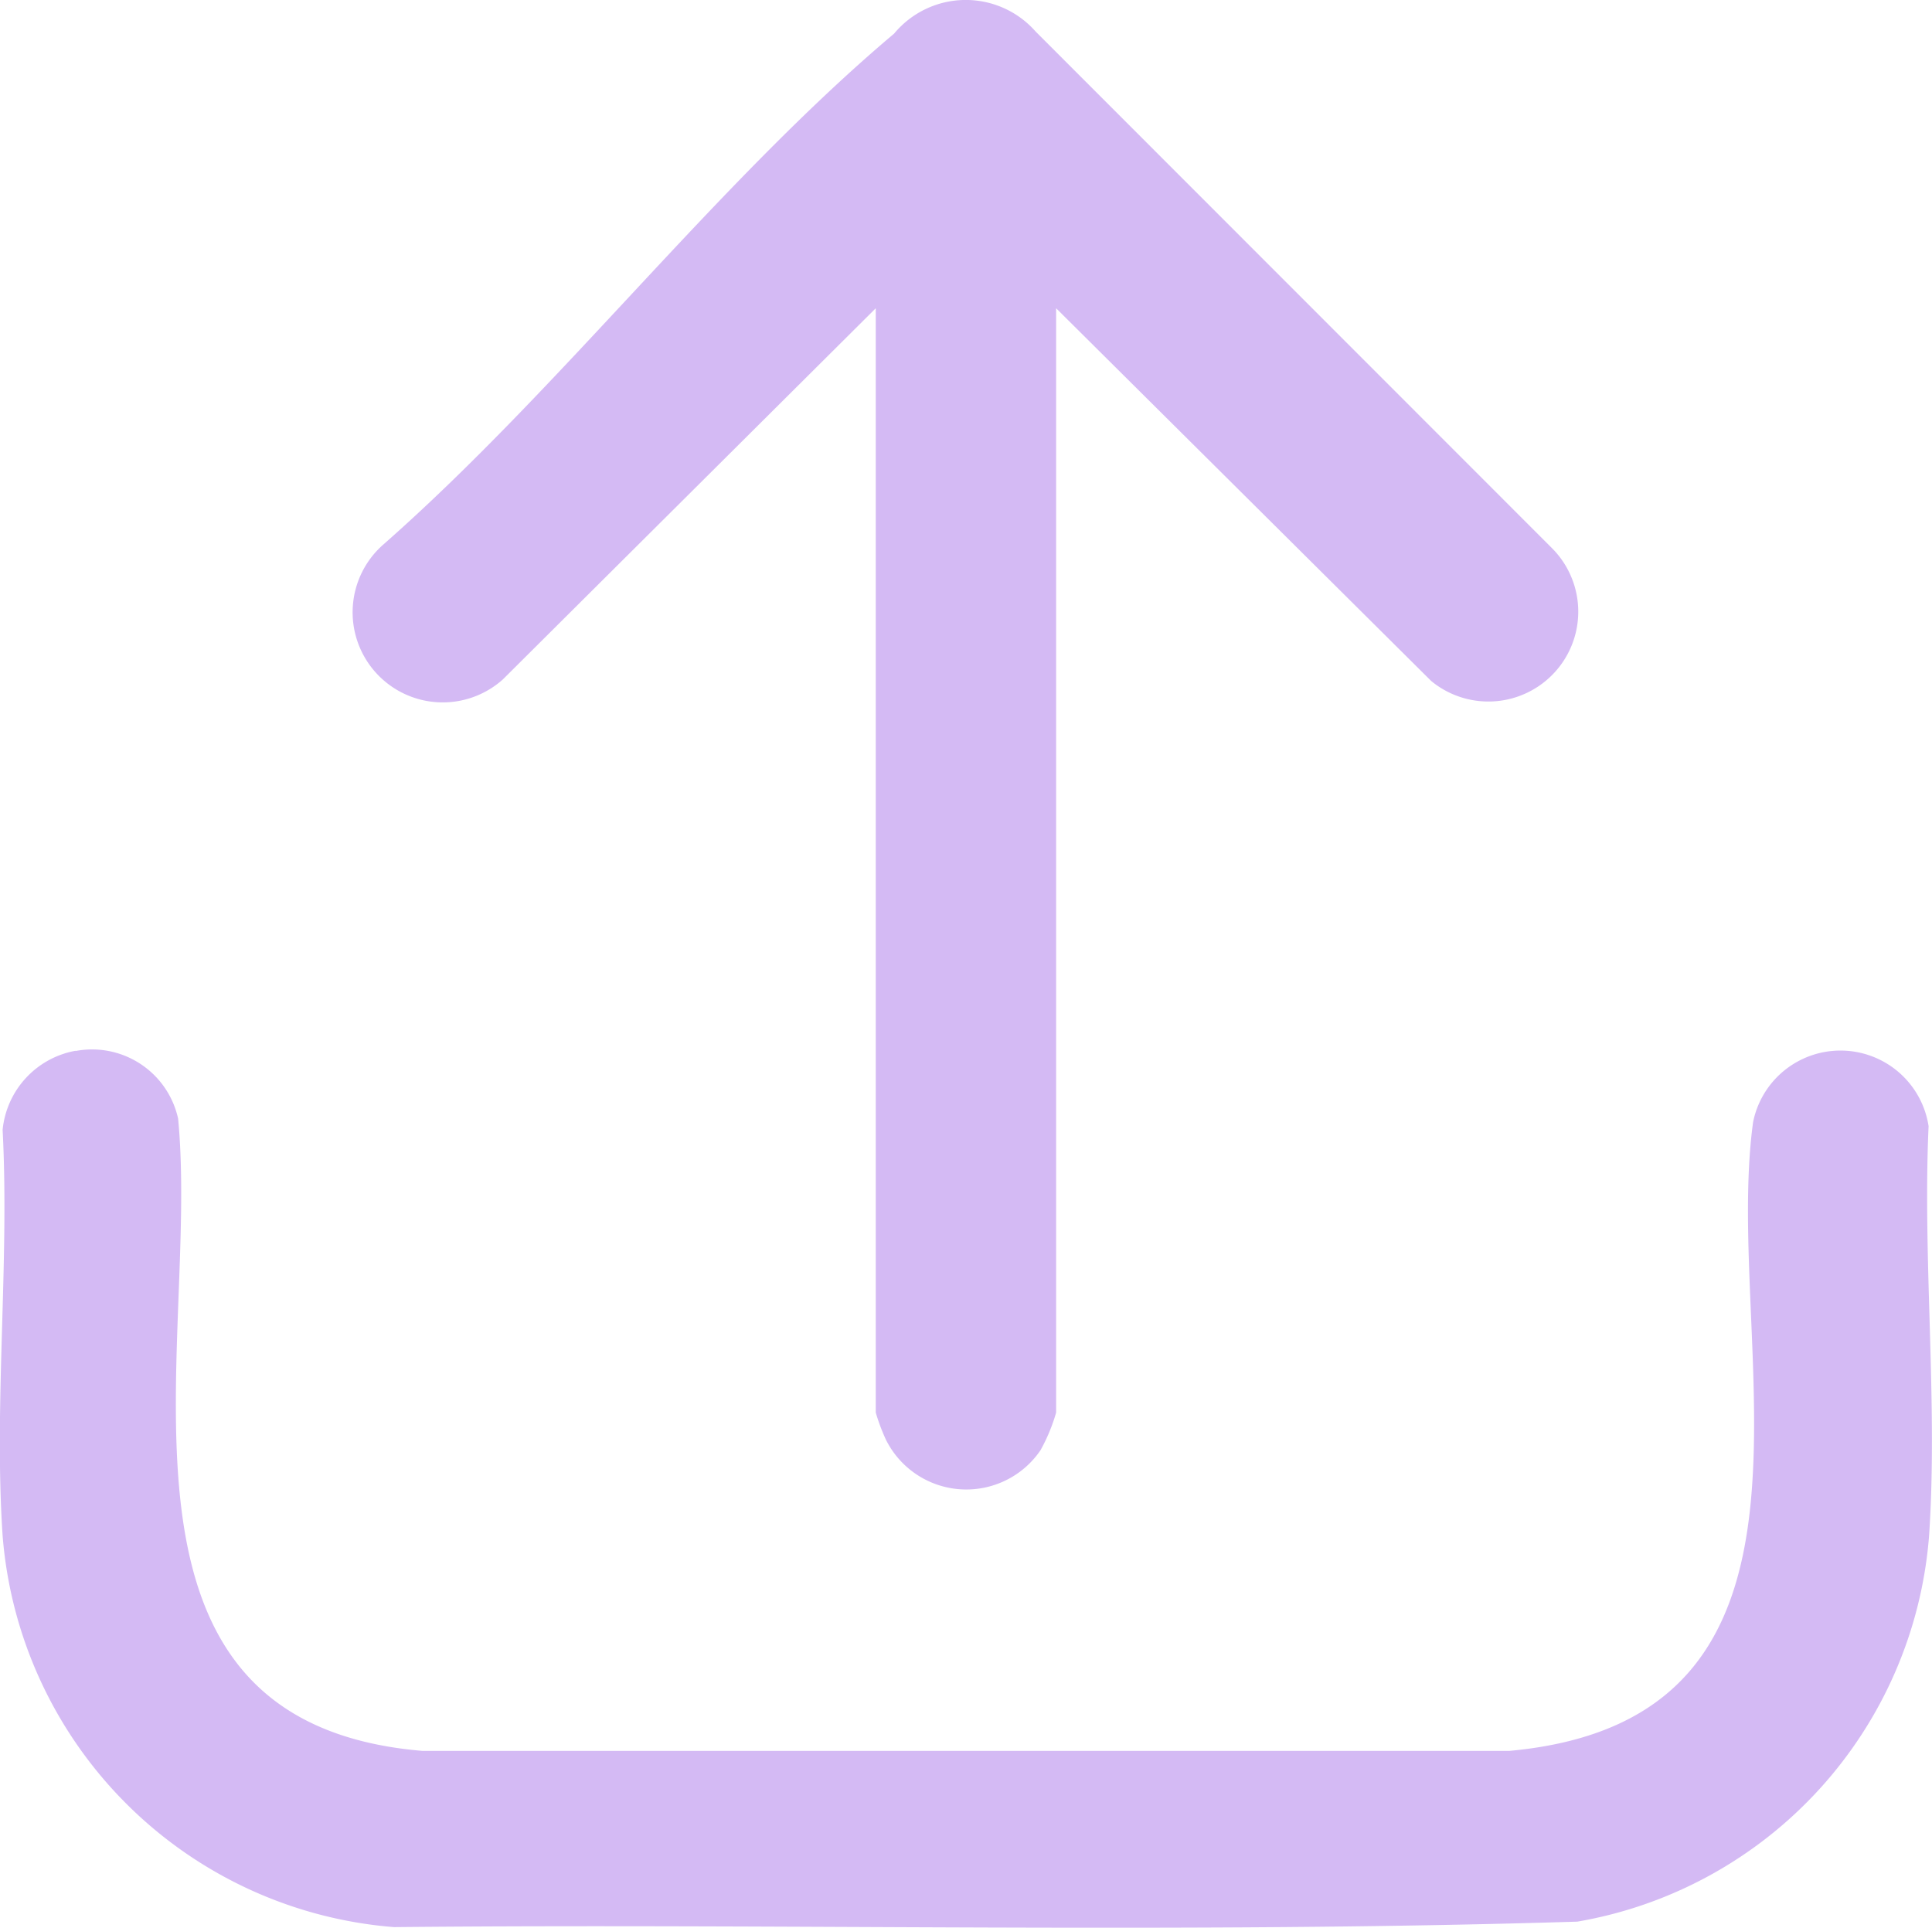
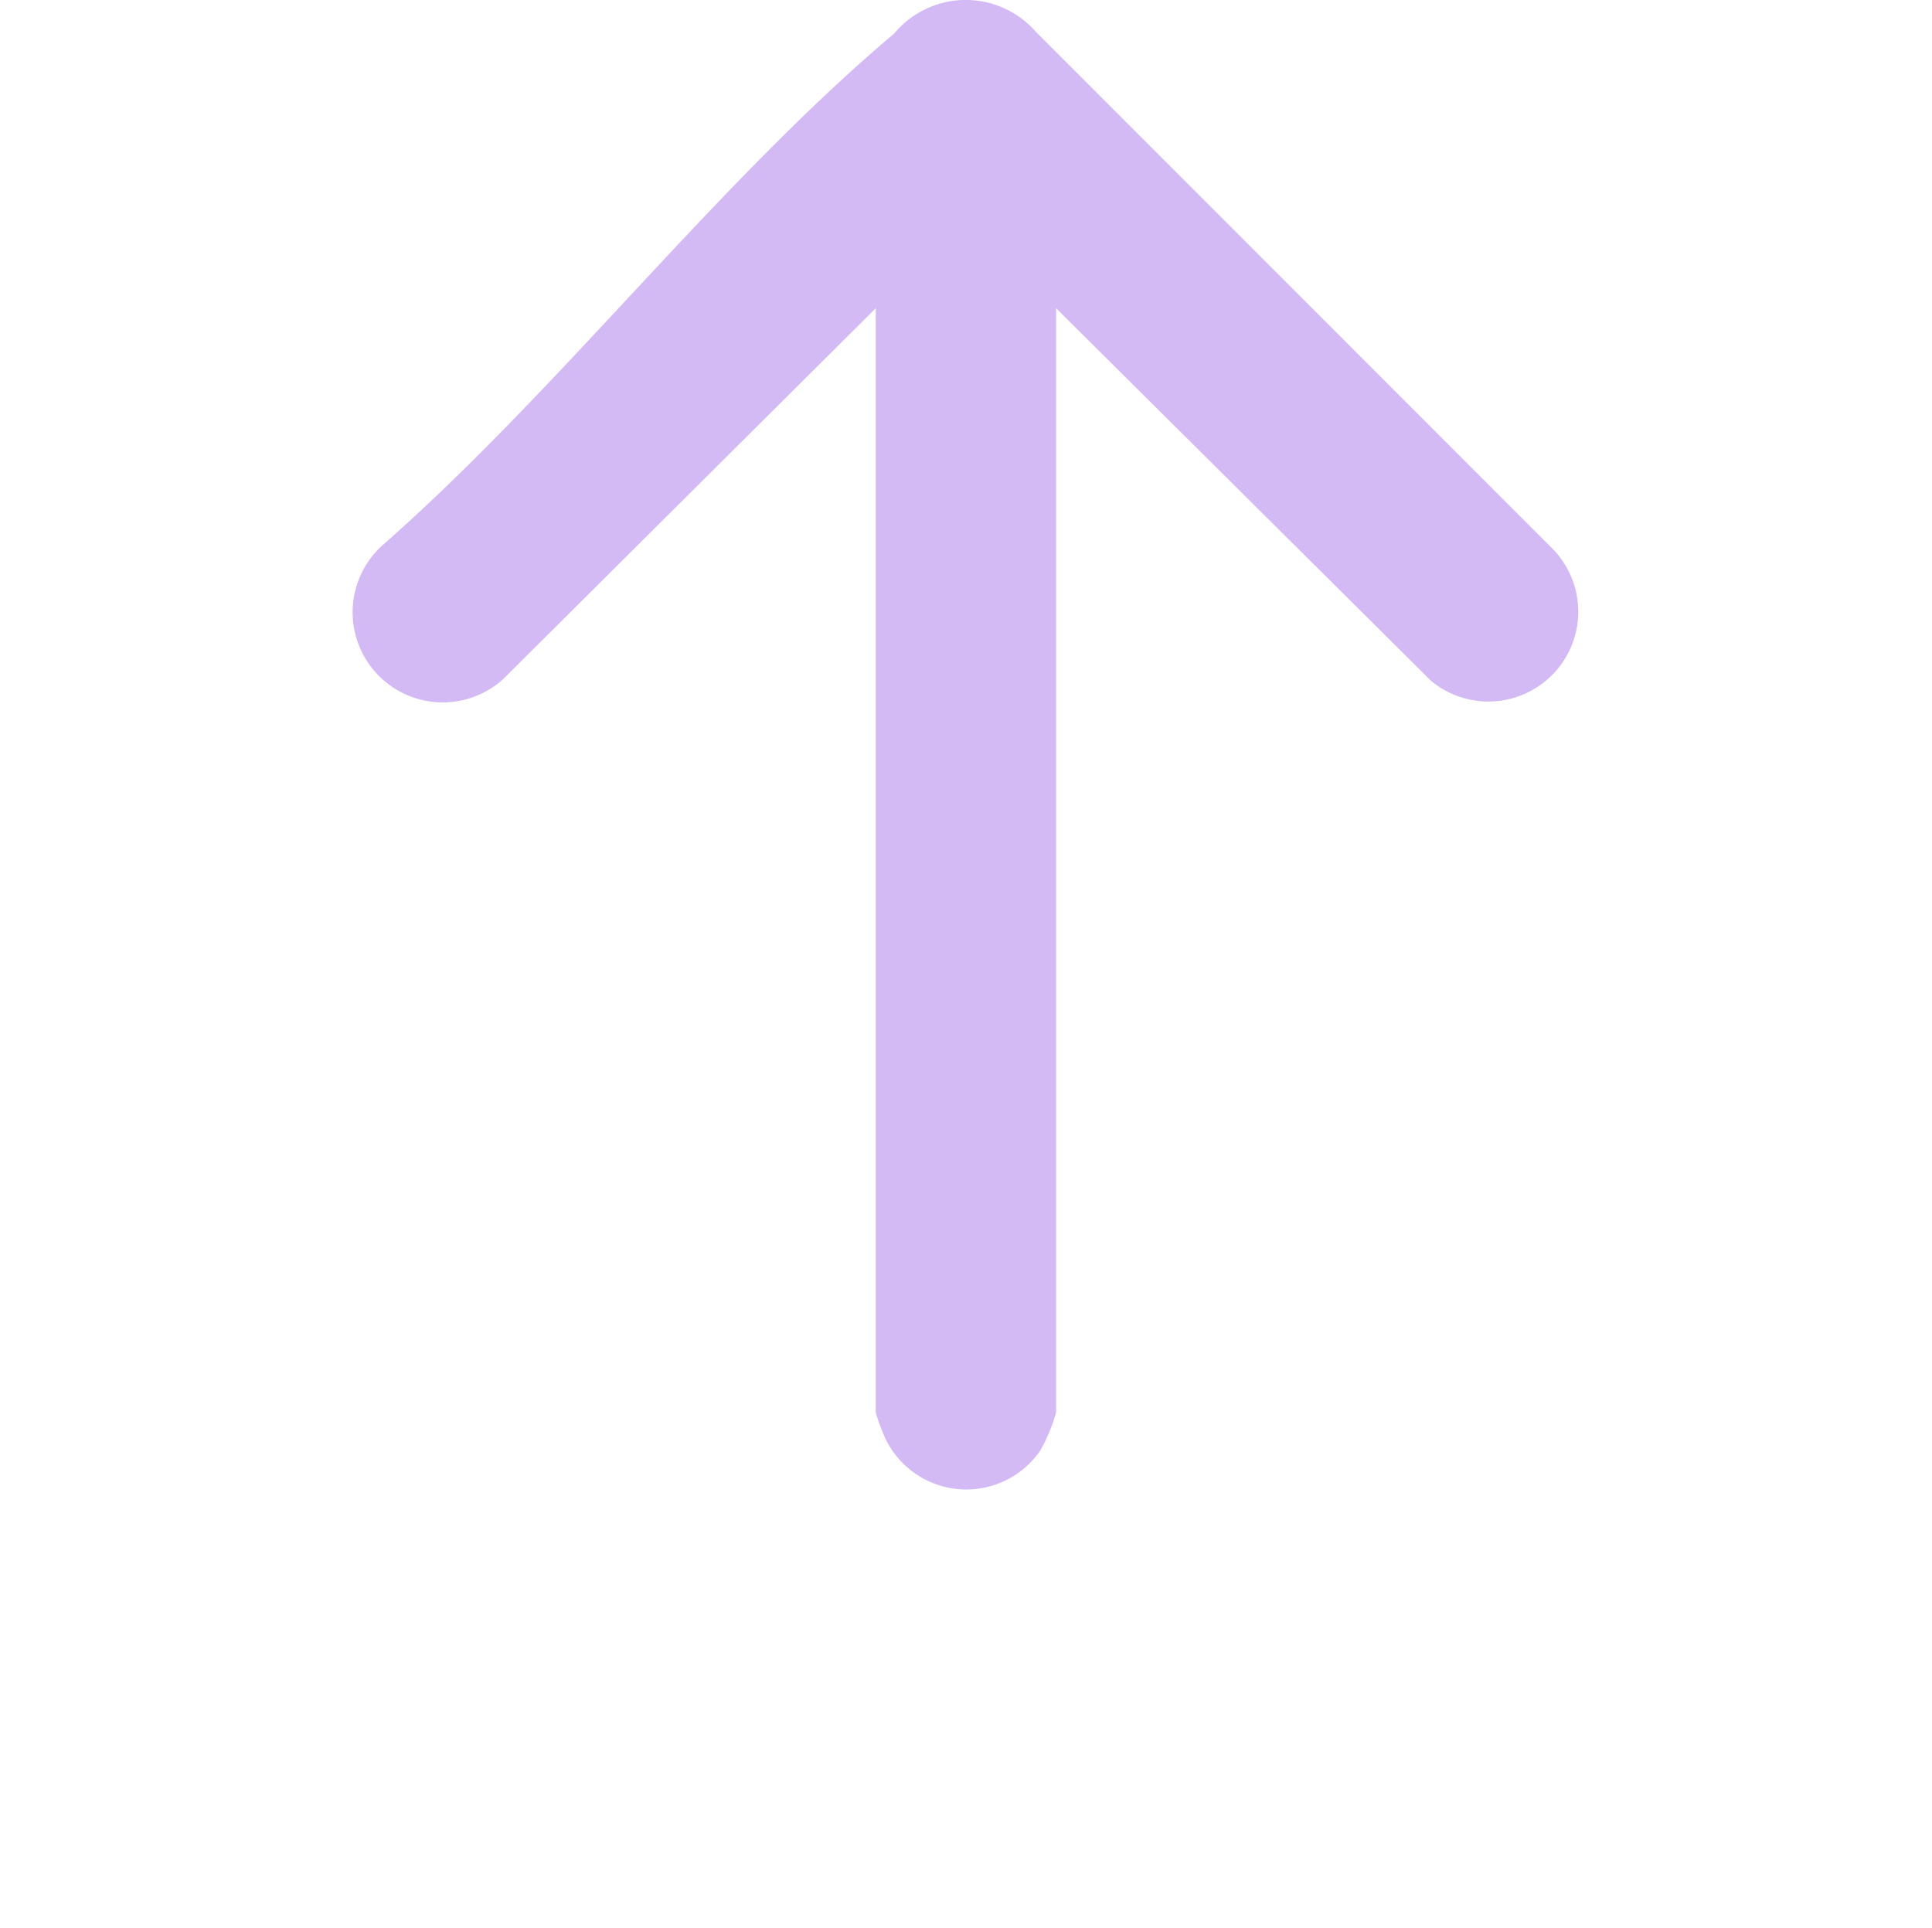
<svg xmlns="http://www.w3.org/2000/svg" id="Group_1174" data-name="Group 1174" width="31.75" height="31.682" viewBox="0 0 31.75 31.682">
  <defs>
    <clipPath id="clip-path">
      <rect id="Rectangle_953" data-name="Rectangle 953" width="31.75" height="31.683" fill="#d4baf4" />
    </clipPath>
  </defs>
  <g id="Group_1172" data-name="Group 1172" clip-path="url(#clip-path)">
-     <path id="Path_37779" data-name="Path 37779" d="M1.242,191.765a1.448,1.448,0,0,1,1.685,1.111c.365,3.785-1.551,9.928,4.02,10.392H24.8c5.721-.52,3.5-6.619,4.01-10.335a1.465,1.465,0,0,1,2.884.067c-.1,2.2.155,4.549.008,6.732a6.985,6.985,0,0,1-5.781,6.342c-6.468.2-12.967.027-19.446.09a7.007,7.007,0,0,1-6.432-6.432c-.145-2.164.114-4.489,0-6.671a1.466,1.466,0,0,1,1.2-1.3" transform="translate(0 -174.492)" fill="#d4baf4" />
    <path id="Path_37780" data-name="Path 37780" d="M76.19,5.066v18.15a2.93,2.93,0,0,1-.257.619,1.475,1.475,0,0,1-2.542-.178,3.279,3.279,0,0,1-.165-.441V5.066l-6.128,6.1a1.481,1.481,0,1,1-1.955-2.225C68.029,6.4,70.623,3,73.528.552A1.53,1.53,0,0,1,75.854.519l8.483,8.488a1.477,1.477,0,0,1-1.983,2.185Z" transform="translate(-58.834 0)" fill="#d4baf4" />
  </g>
</svg>